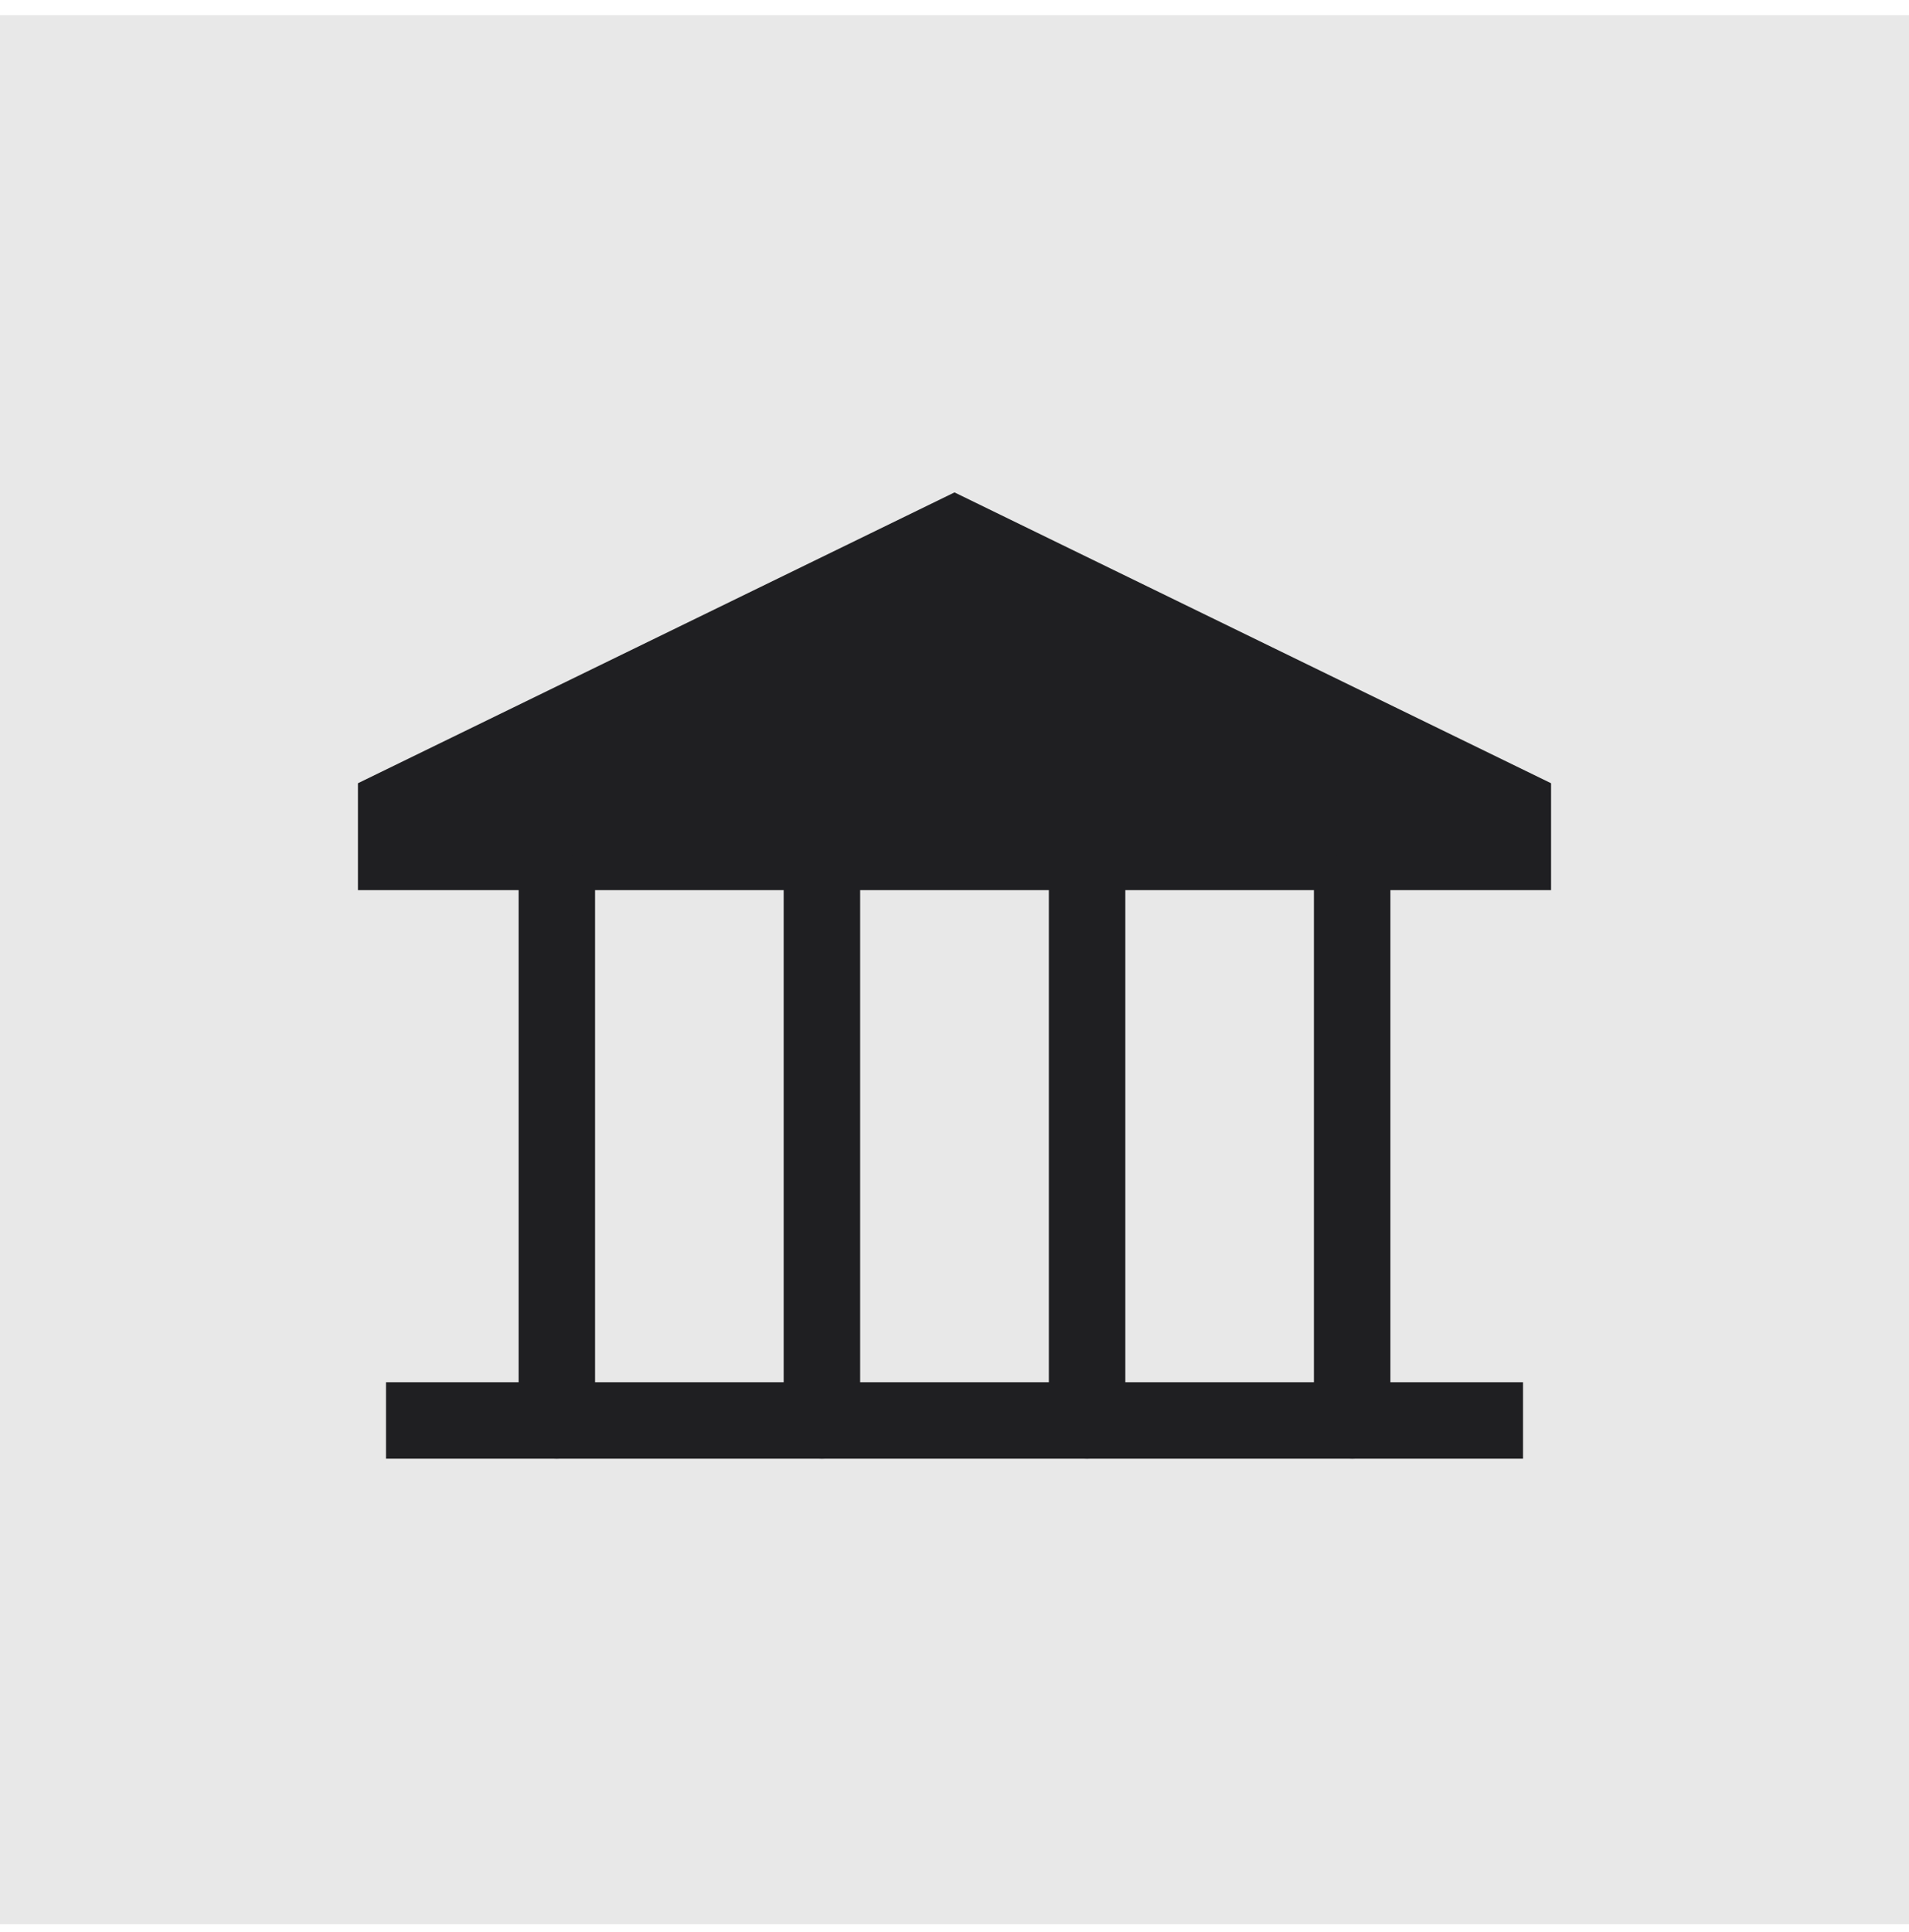
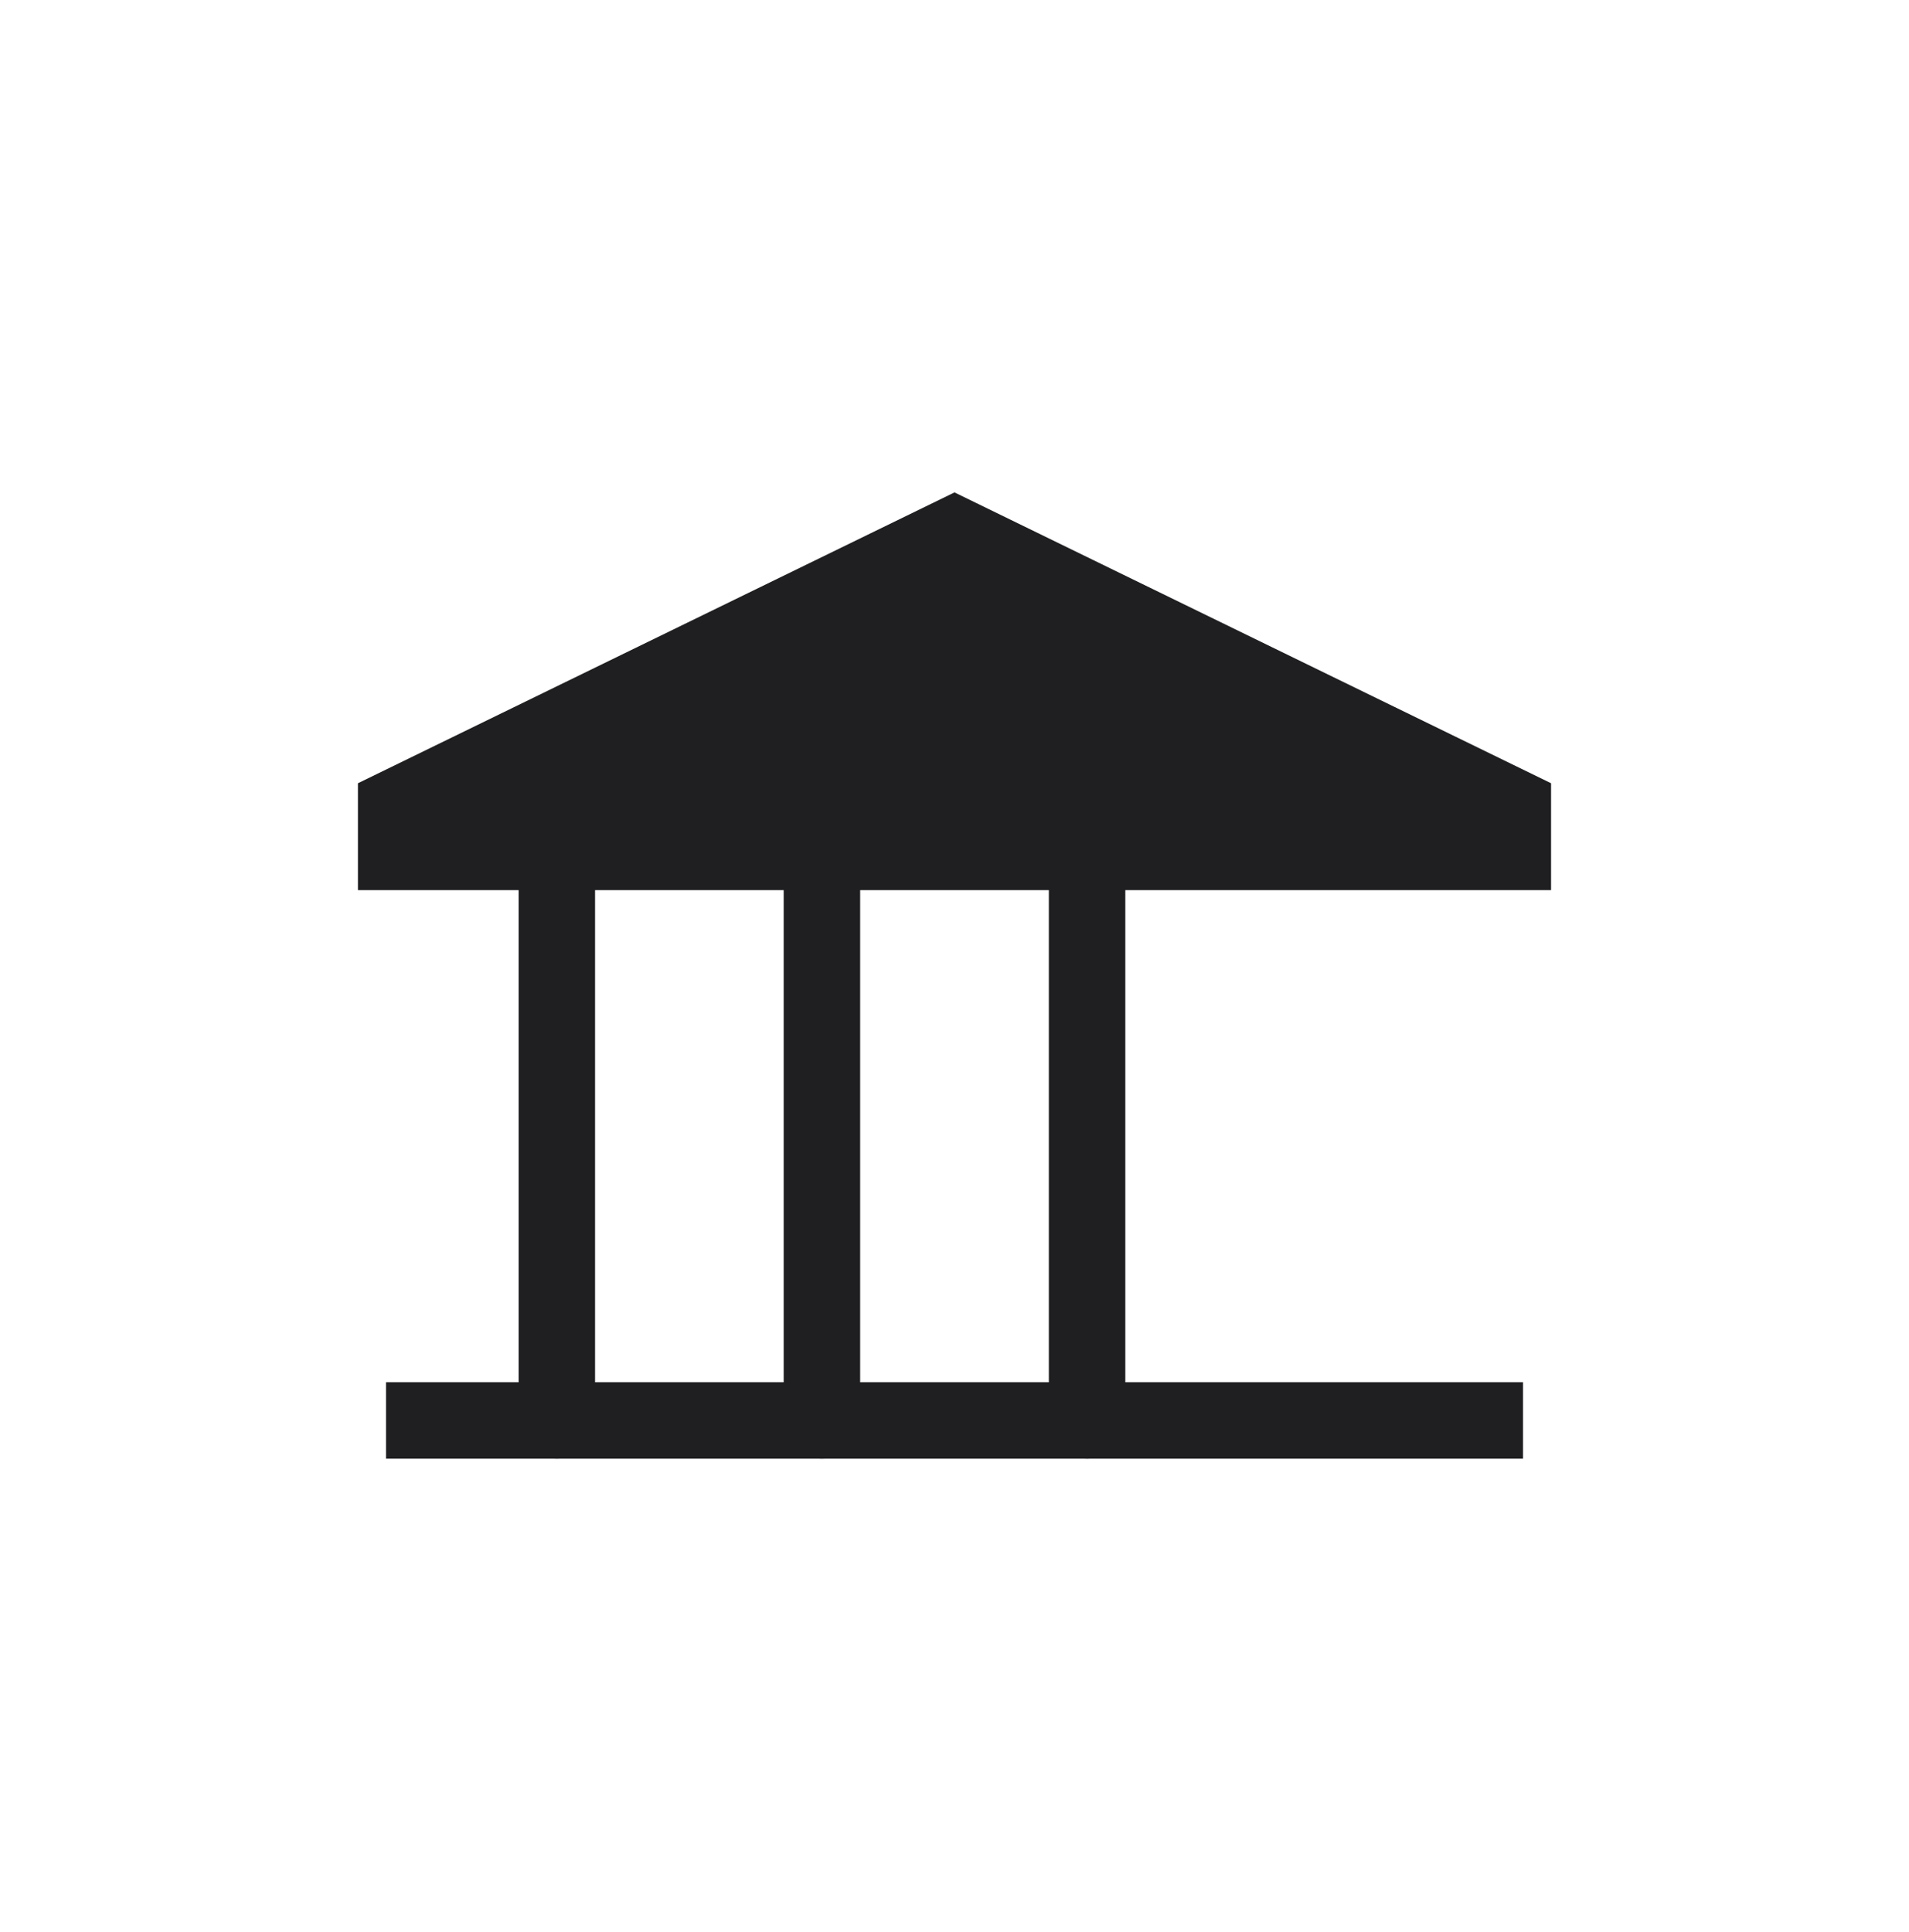
<svg xmlns="http://www.w3.org/2000/svg" width="84" height="85" viewBox="0 0 84 85" fill="none">
-   <rect width="84" height="84" transform="translate(0 0.666)" fill="#E8E8E8" />
-   <path d="M15.75 39.166H68.25V34.463L42 21.666L15.75 34.463V39.166Z" fill="#1F1F22" />
+   <path d="M15.75 39.166H68.25V34.463L42 21.666L15.75 34.463Z" fill="#1F1F22" />
  <path d="M24.502 39.165V62.498" stroke="#1F1F22" stroke-width="3.365" stroke-linecap="round" stroke-linejoin="round" />
  <path d="M36.166 39.165V62.498" stroke="#1F1F22" stroke-width="3.365" stroke-linecap="round" stroke-linejoin="round" />
  <path d="M47.834 39.165V62.498" stroke="#1F1F22" stroke-width="3.365" stroke-linecap="round" stroke-linejoin="round" />
-   <path d="M59.498 39.165V62.498" stroke="#1F1F22" stroke-width="3.365" stroke-linecap="round" stroke-linejoin="round" />
  <path d="M18.667 62.5H65.334" stroke="#1F1F22" stroke-width="3.365" stroke-linecap="square" stroke-linejoin="round" />
</svg>